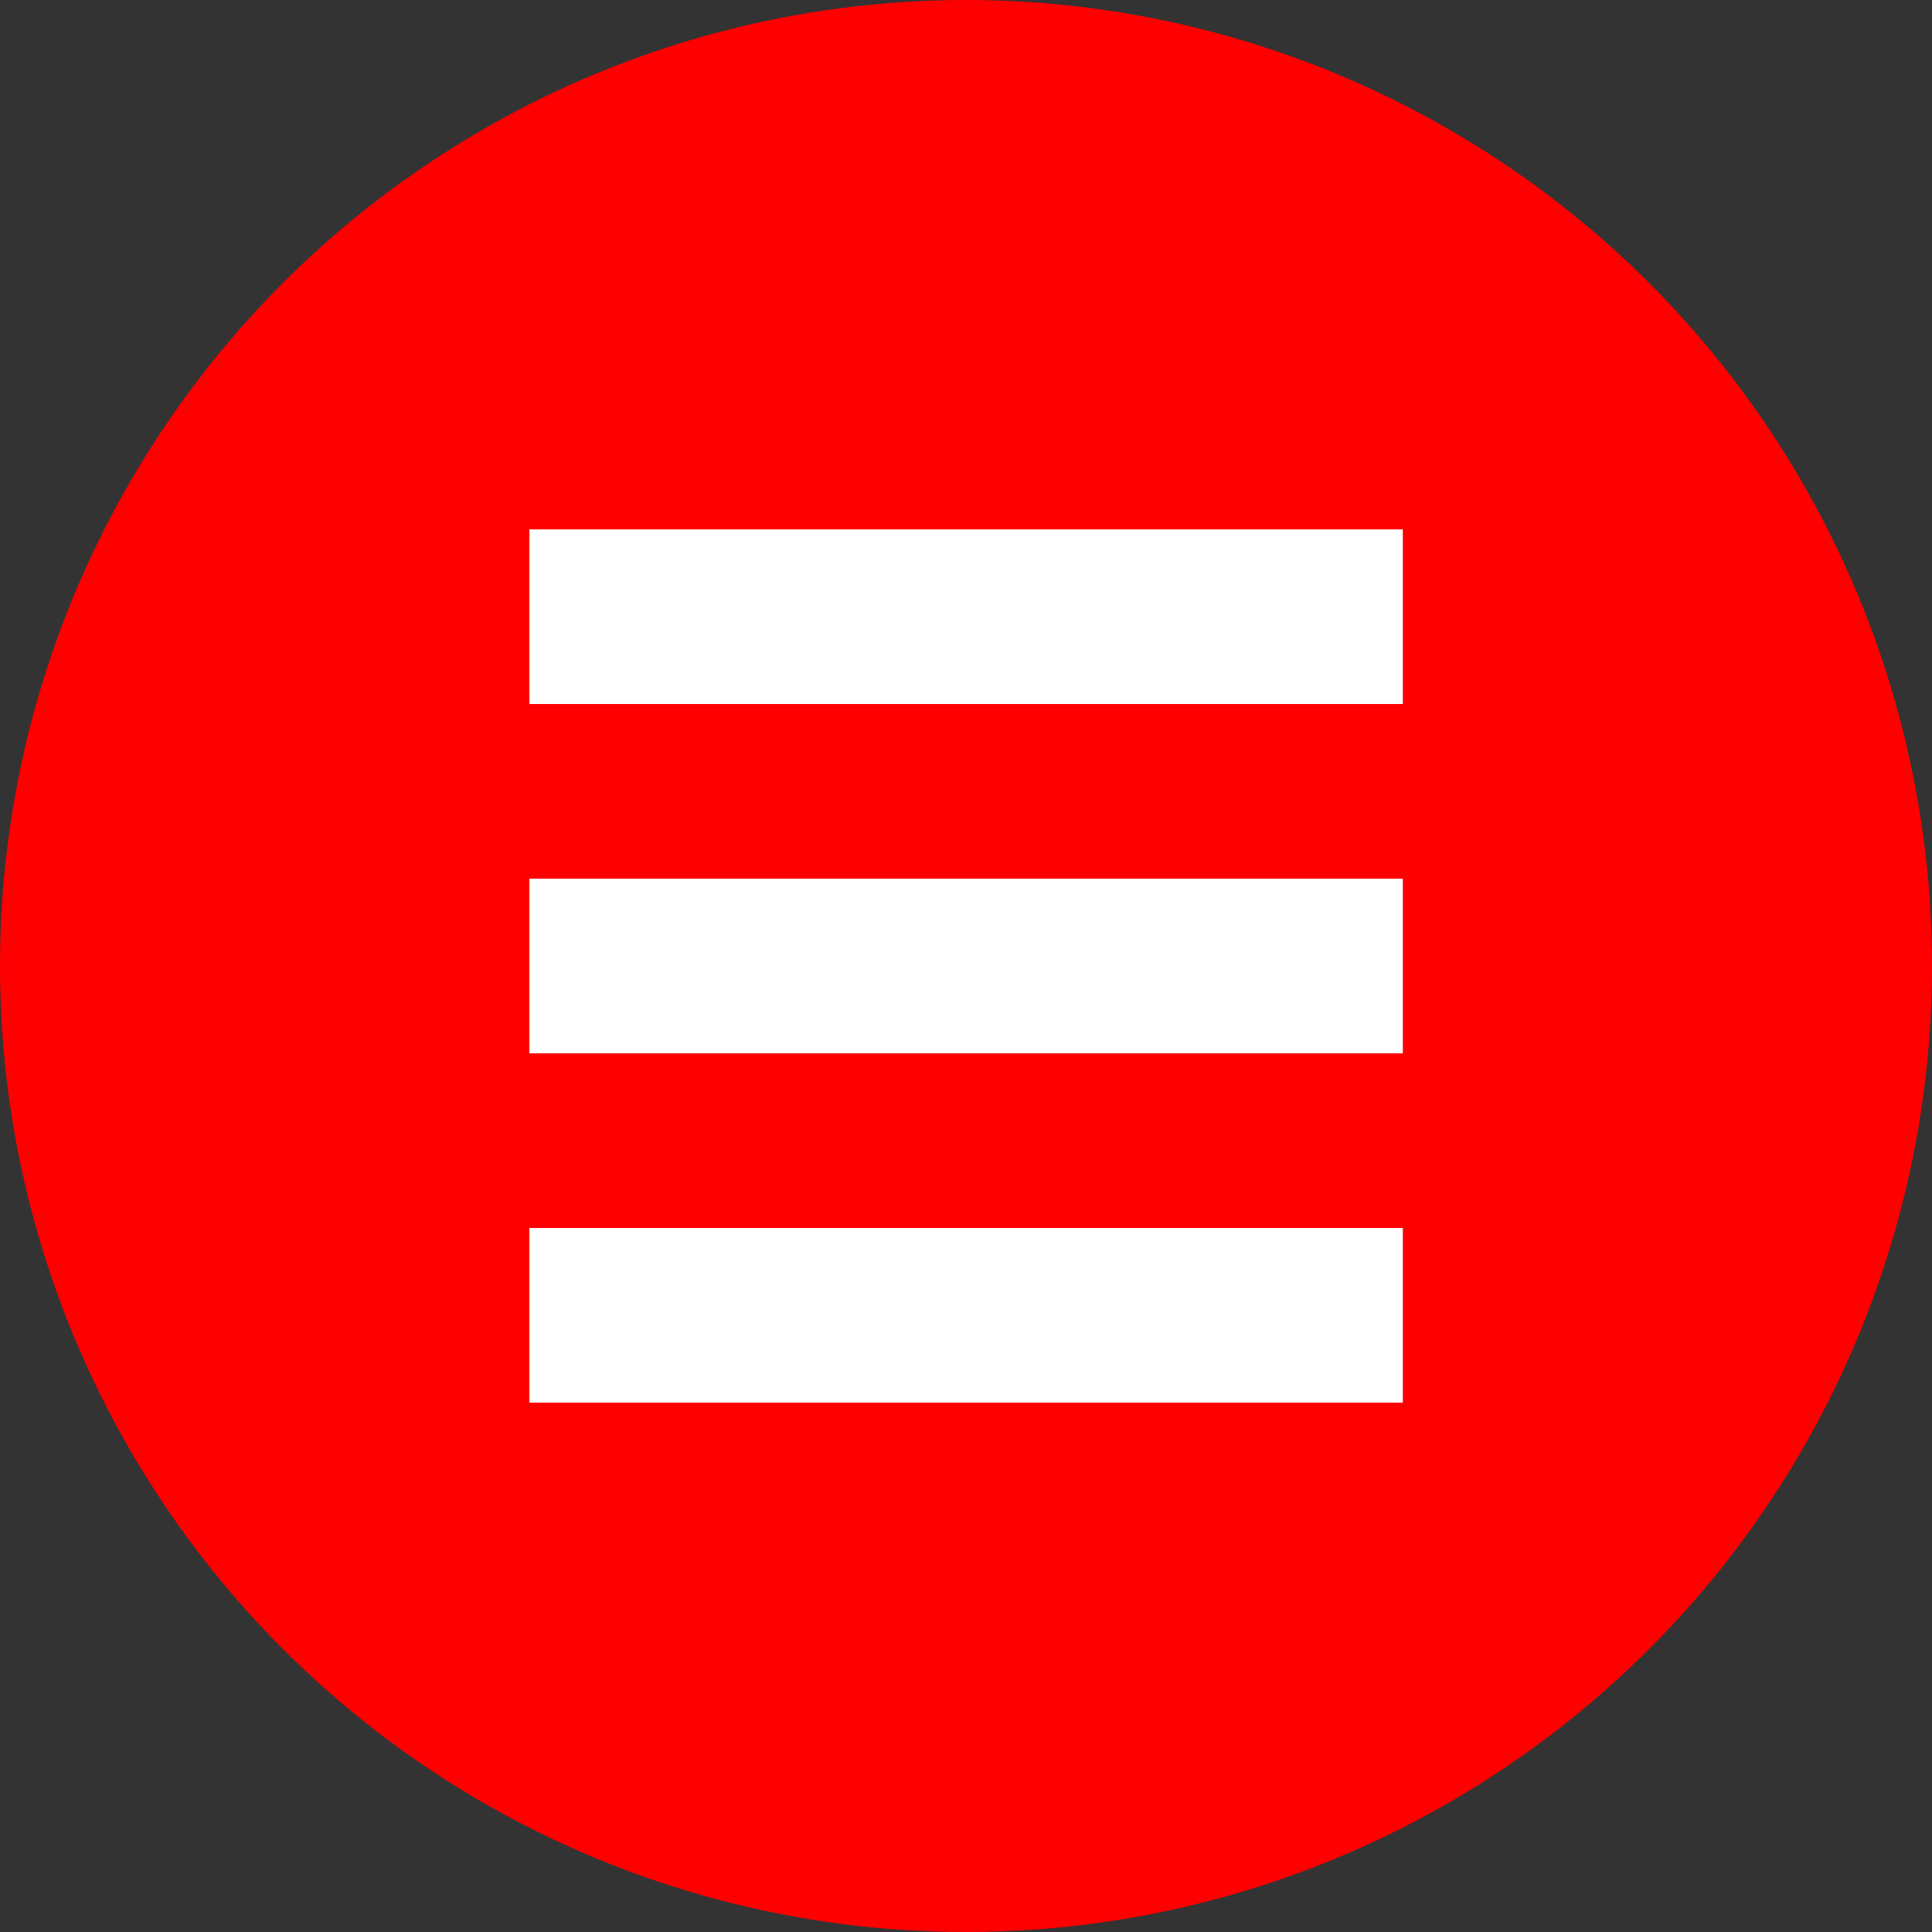
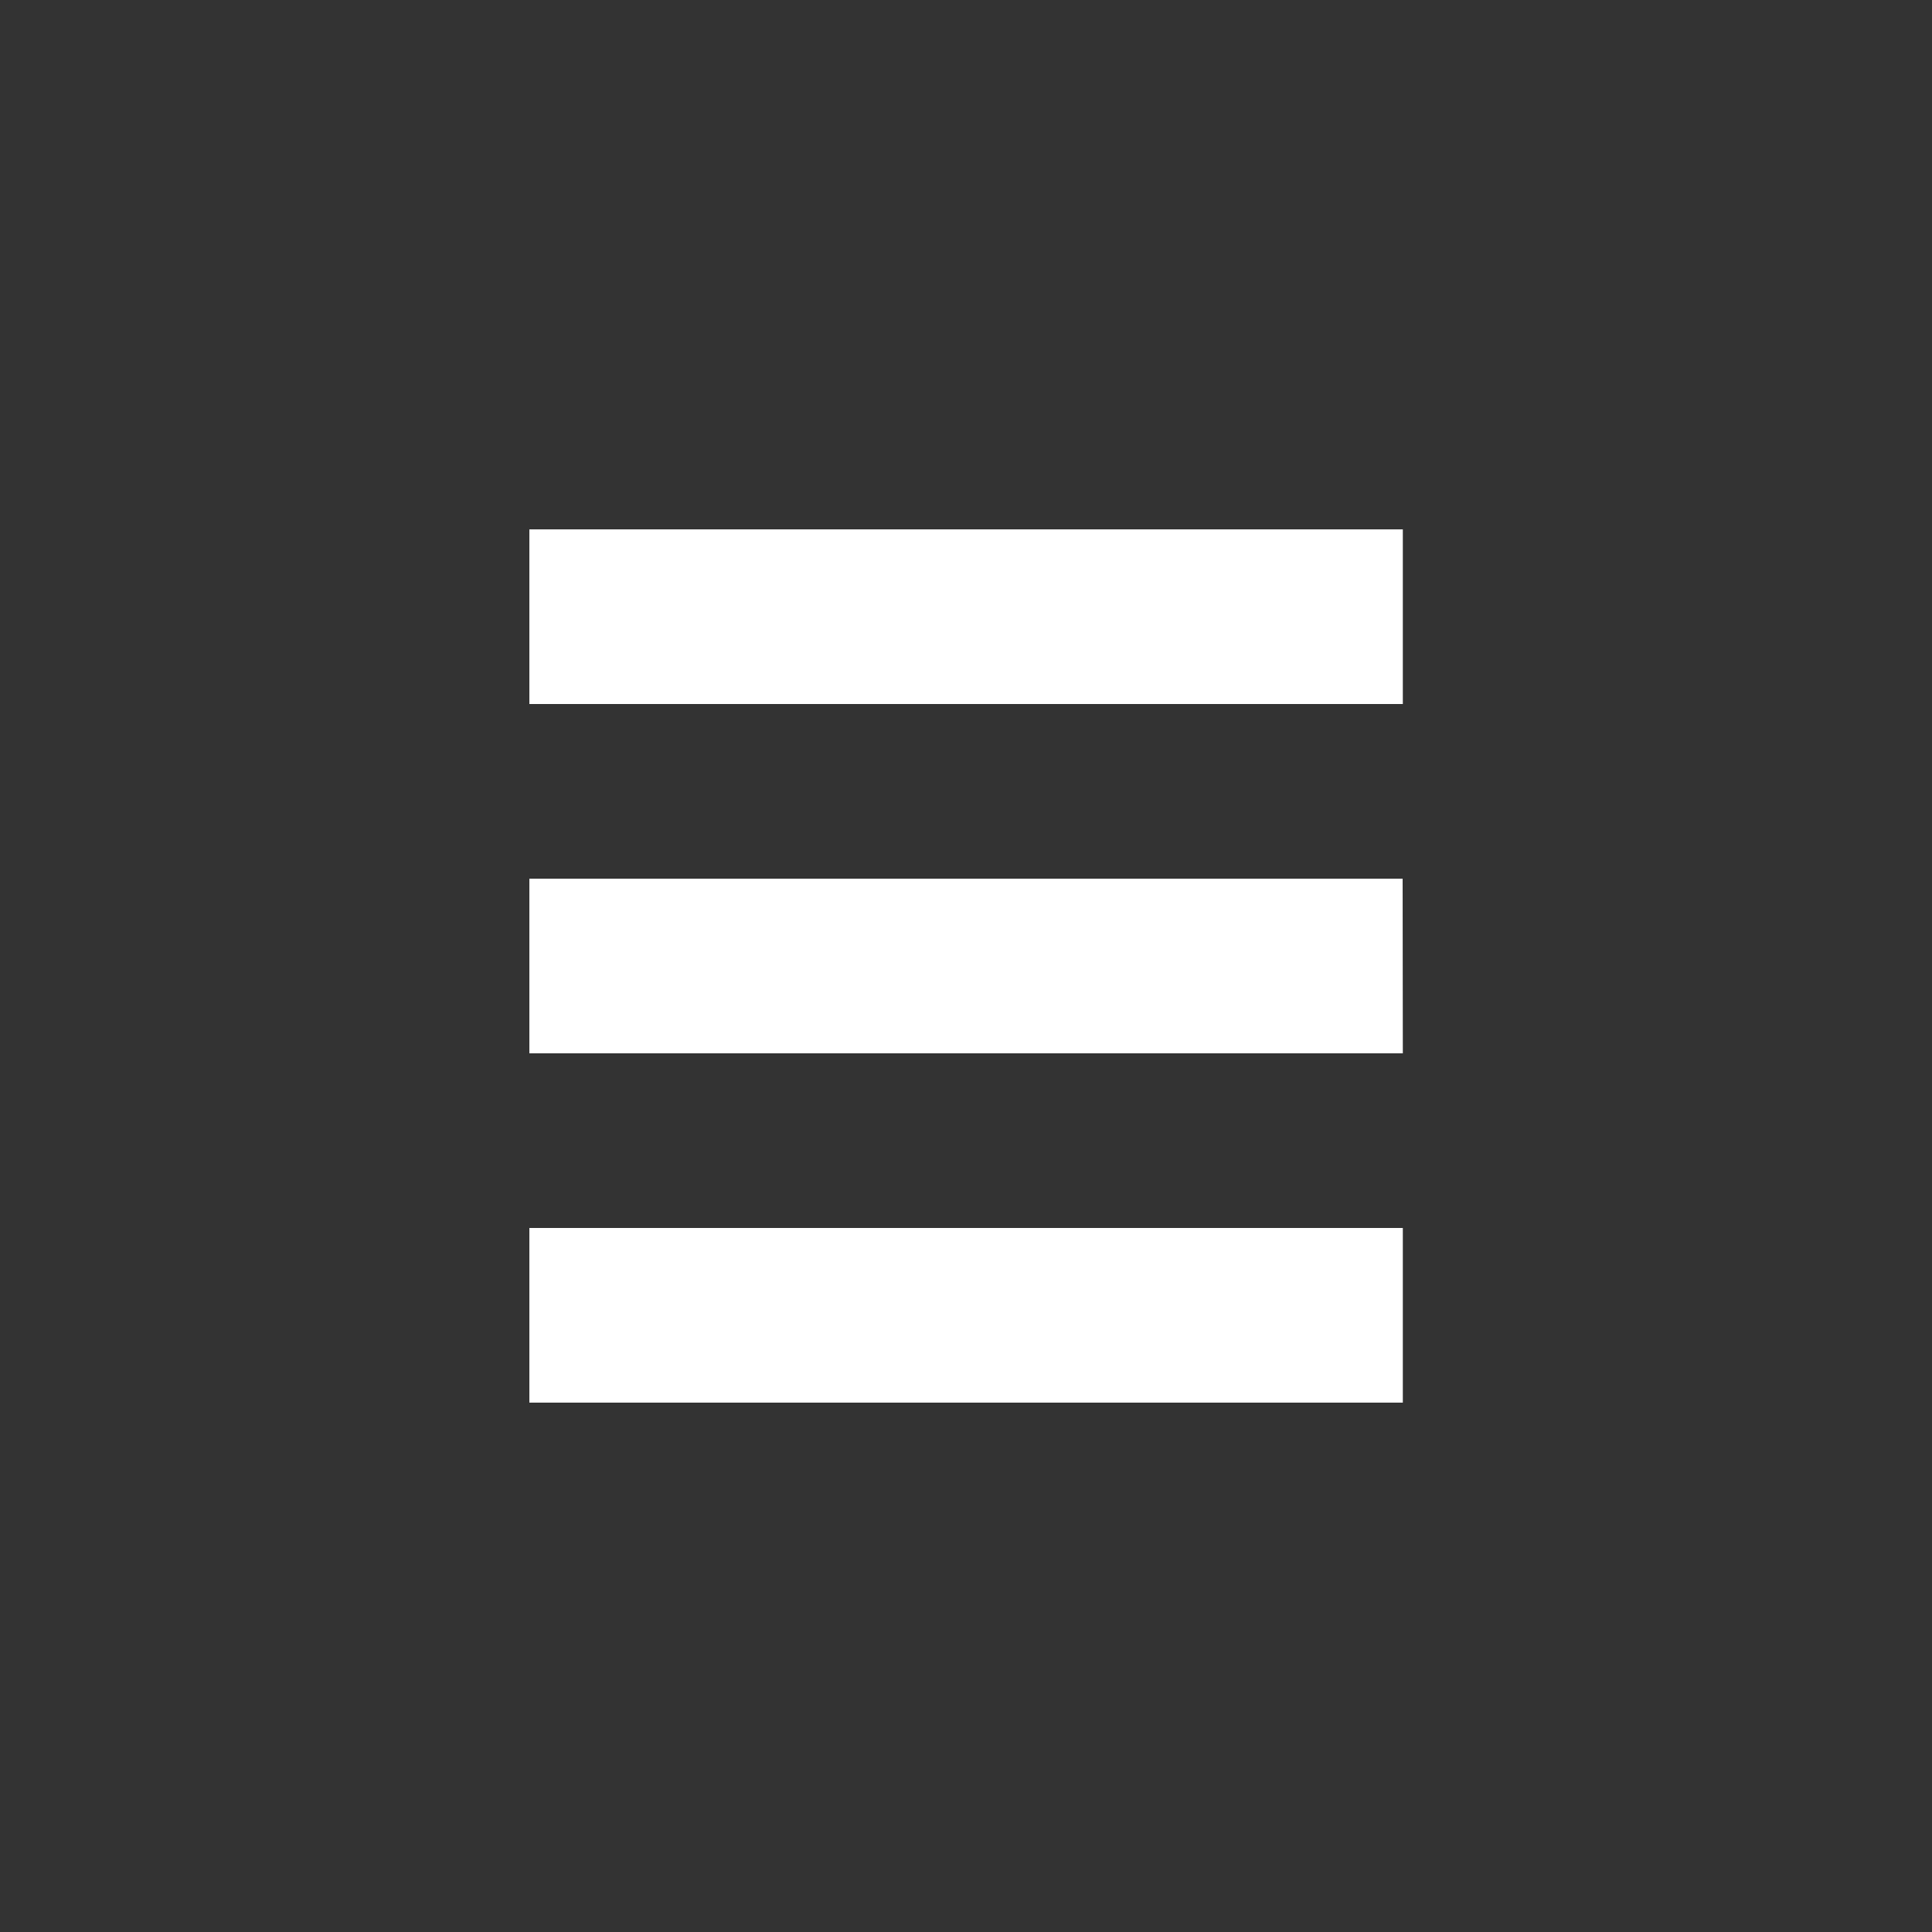
<svg xmlns="http://www.w3.org/2000/svg" id="_レイヤー_2" viewBox="0 0 100 100">
  <rect x="0" y="0" width="100" height="100" fill="#333333" stroke="none" />
  <defs>
    <style>.cls-1{fill:#fff;}.cls-2{fill:red;}</style>
  </defs>
  <g id="_レイヤー_1-2">
    <g id="header_menubtn">
-       <circle class="cls-2" cx="50" cy="50" r="50" />
-       <path class="cls-1" d="m72.6,36.44H27.4v-9.04h45.21v9.04Zm0,9.04H27.4v9.04h45.21v-9.04Zm0,18.08H27.4v9.04h45.21v-9.04Z" />
+       <path class="cls-1" d="m72.6,36.44H27.4v-9.04h45.21v9.04Zm0,9.04H27.4v9.04h45.21Zm0,18.08H27.4v9.04h45.21v-9.04Z" />
    </g>
  </g>
</svg>